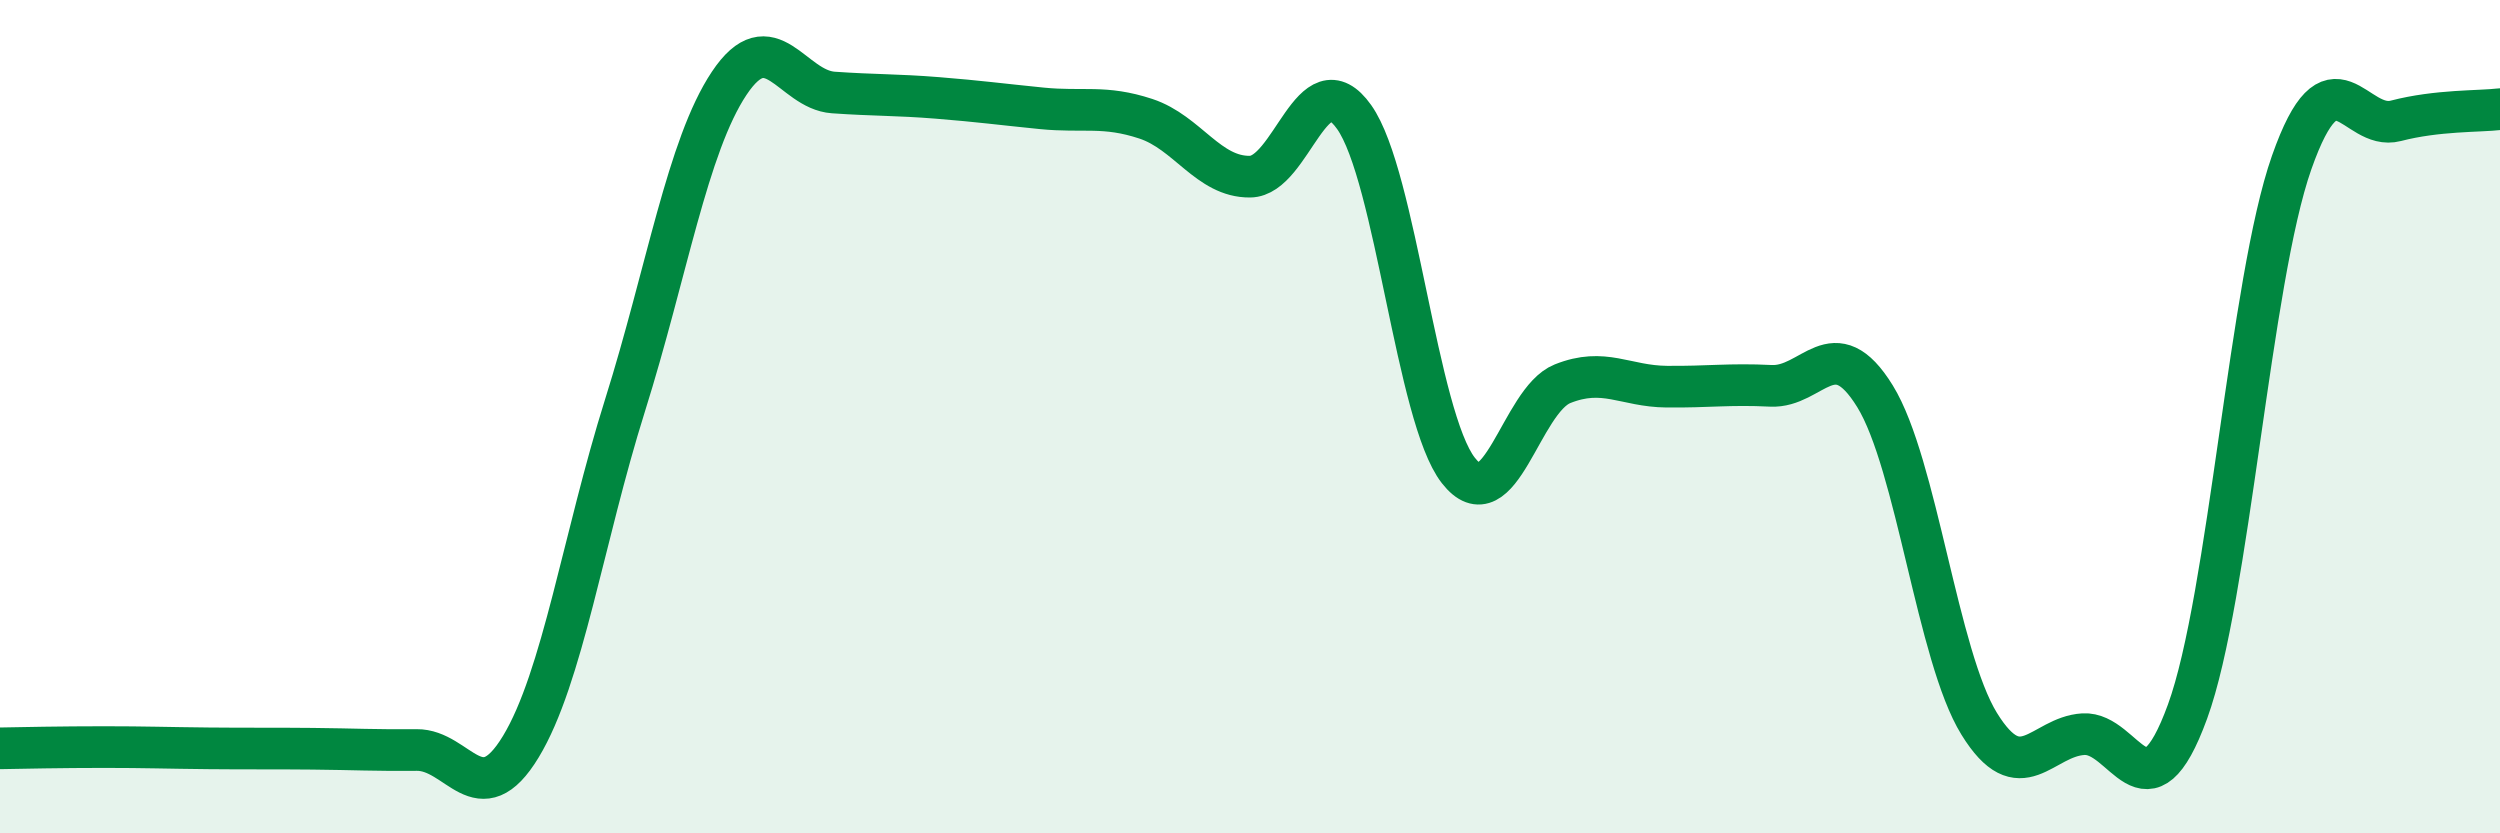
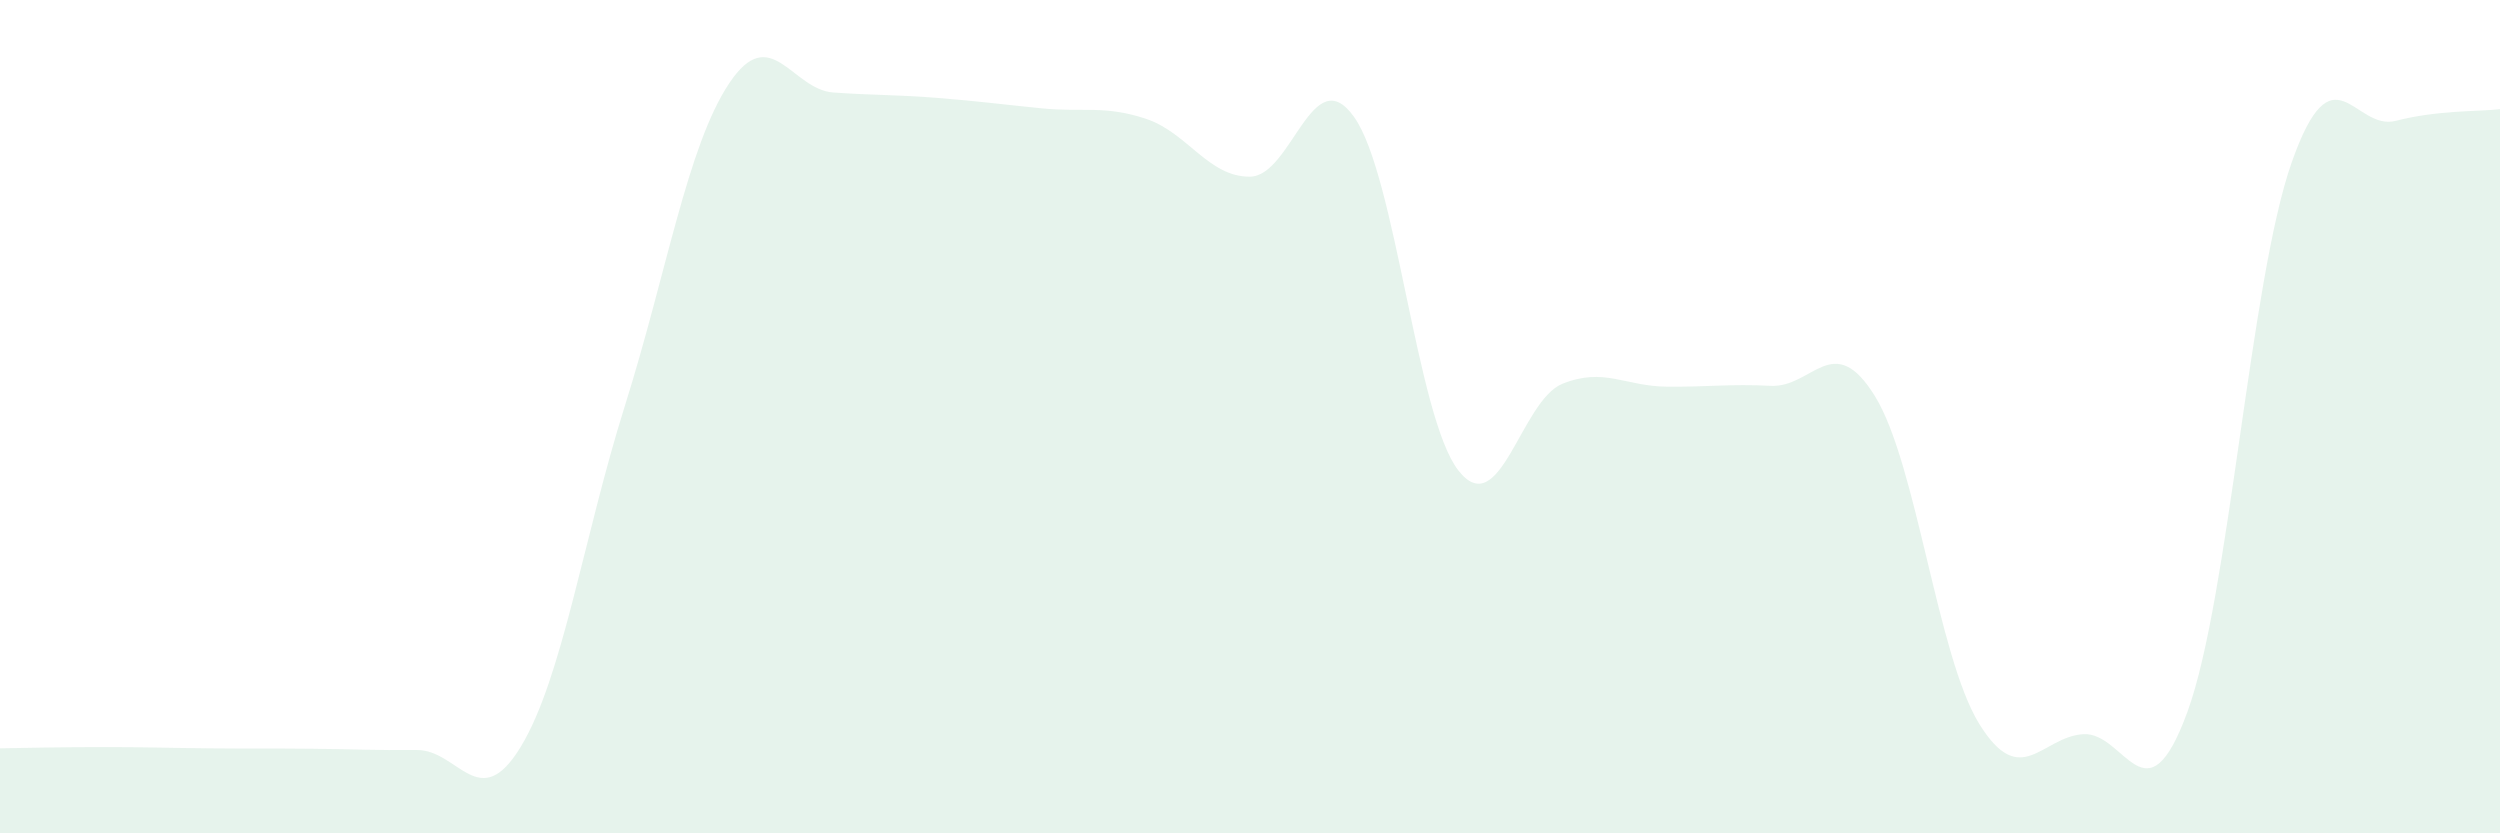
<svg xmlns="http://www.w3.org/2000/svg" width="60" height="20" viewBox="0 0 60 20">
  <path d="M 0,17.96 C 0.5,17.95 1.5,17.93 2.5,17.93 C 3.5,17.93 4,17.95 5,17.96 C 6,17.97 6.5,17.96 7.5,17.97 C 8.5,17.98 9,18.01 10,18 C 11,17.99 11.5,19.57 12.5,17.92 C 13.5,16.27 14,12.91 15,9.73 C 16,6.55 16.5,3.5 17.5,2 C 18.5,0.5 19,2.15 20,2.22 C 21,2.29 21.5,2.27 22.5,2.35 C 23.5,2.43 24,2.5 25,2.6 C 26,2.7 26.5,2.52 27.5,2.85 C 28.5,3.18 29,4.25 30,4.24 C 31,4.23 31.5,1.4 32.5,2.81 C 33.5,4.22 34,10.01 35,11.29 C 36,12.57 36.5,9.61 37.5,9.21 C 38.5,8.81 39,9.27 40,9.28 C 41,9.29 41.5,9.21 42.5,9.26 C 43.5,9.31 44,7.89 45,9.51 C 46,11.13 46.5,15.75 47.5,17.37 C 48.5,18.99 49,17.68 50,17.62 C 51,17.56 51.5,19.82 52.5,17.08 C 53.5,14.34 54,6.74 55,3.9 C 56,1.06 56.5,3.16 57.5,2.9 C 58.5,2.64 59.5,2.68 60,2.62L60 20L0 20Z" fill="#008740" opacity="0.1" stroke-linecap="round" stroke-linejoin="round" />
-   <path d="M 0,17.96 C 0.5,17.95 1.5,17.93 2.5,17.93 C 3.5,17.93 4,17.95 5,17.96 C 6,17.97 6.5,17.96 7.5,17.97 C 8.5,17.98 9,18.01 10,18 C 11,17.99 11.5,19.57 12.5,17.92 C 13.5,16.27 14,12.91 15,9.73 C 16,6.55 16.5,3.5 17.5,2 C 18.5,0.5 19,2.15 20,2.22 C 21,2.29 21.5,2.27 22.5,2.35 C 23.5,2.43 24,2.5 25,2.6 C 26,2.7 26.5,2.52 27.5,2.85 C 28.5,3.18 29,4.25 30,4.24 C 31,4.23 31.5,1.4 32.5,2.81 C 33.5,4.22 34,10.01 35,11.29 C 36,12.57 36.5,9.61 37.5,9.21 C 38.5,8.81 39,9.27 40,9.28 C 41,9.29 41.5,9.21 42.5,9.26 C 43.5,9.31 44,7.89 45,9.51 C 46,11.13 46.5,15.75 47.5,17.37 C 48.5,18.99 49,17.68 50,17.62 C 51,17.56 51.5,19.82 52.5,17.08 C 53.5,14.34 54,6.74 55,3.9 C 56,1.06 56.5,3.16 57.5,2.9 C 58.5,2.64 59.5,2.68 60,2.62" stroke="#008740" stroke-width="1" fill="none" stroke-linecap="round" stroke-linejoin="round" />
</svg>